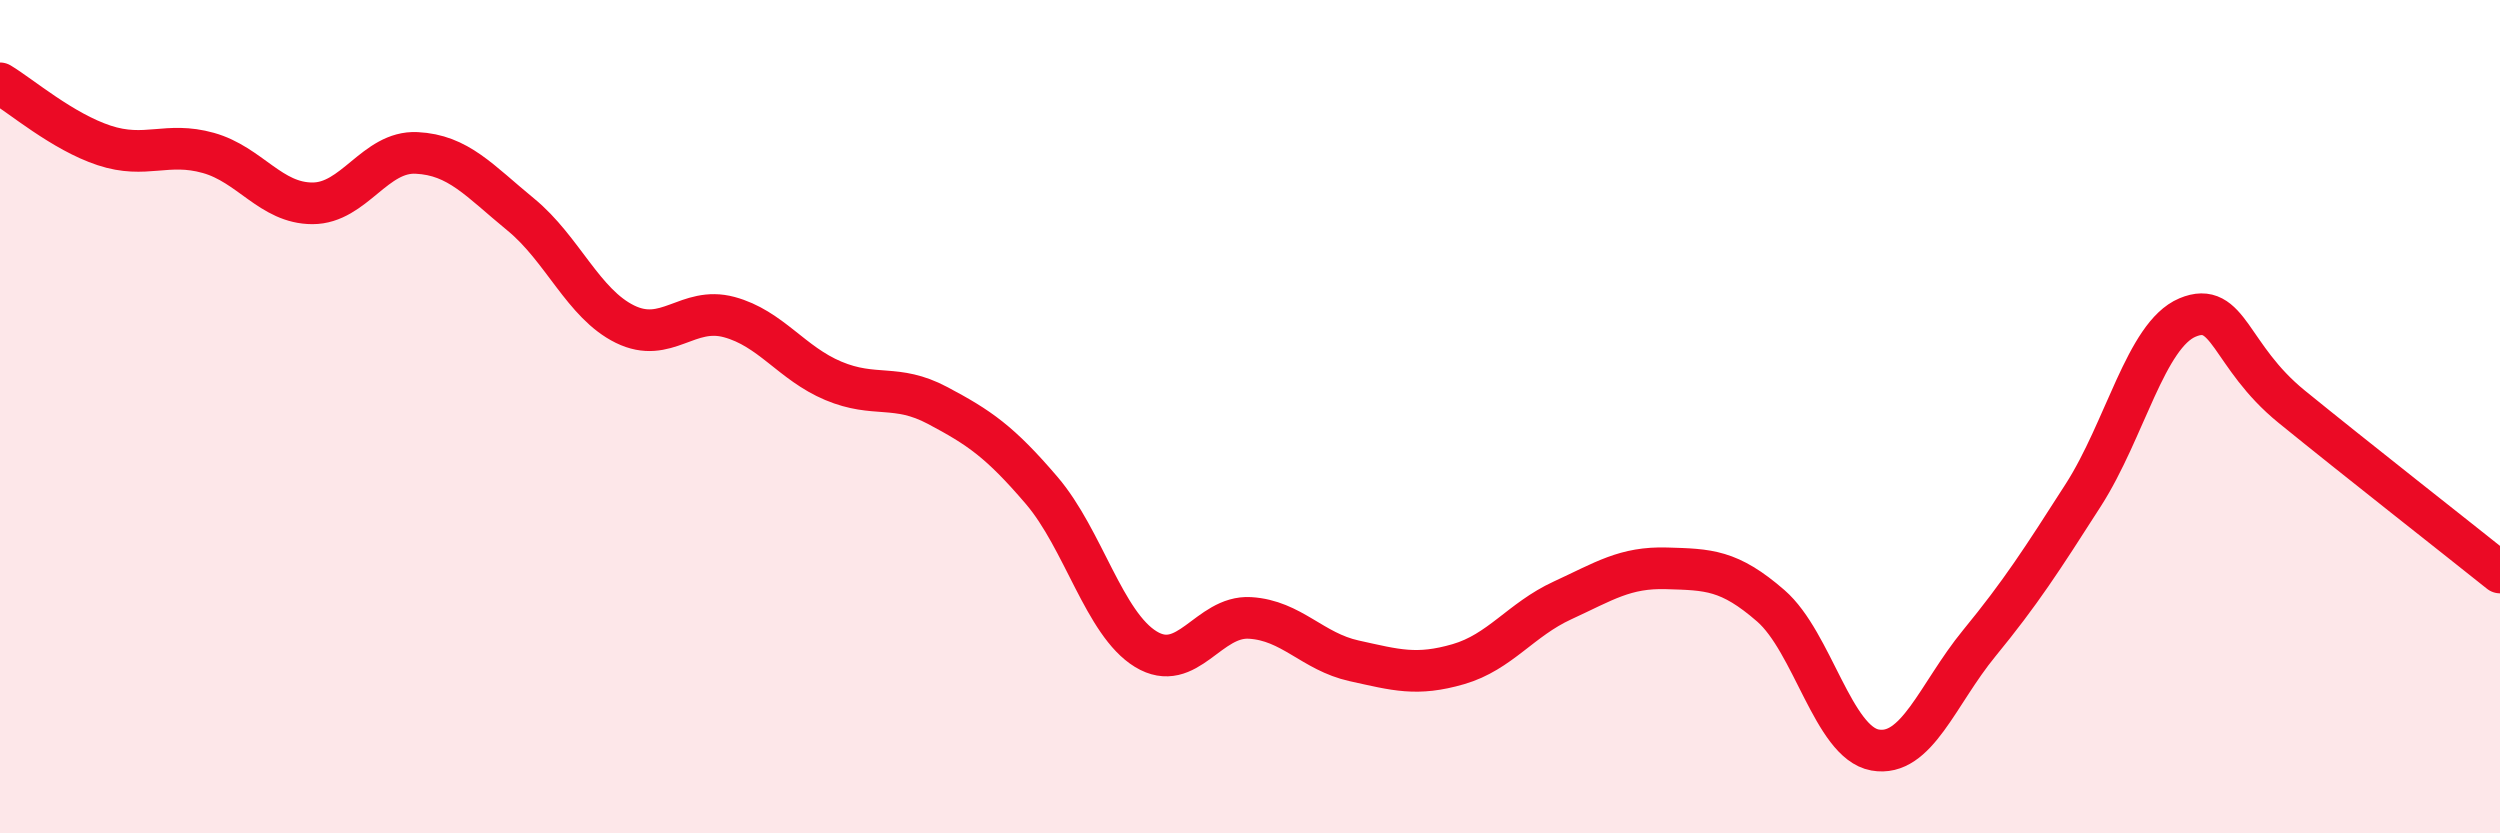
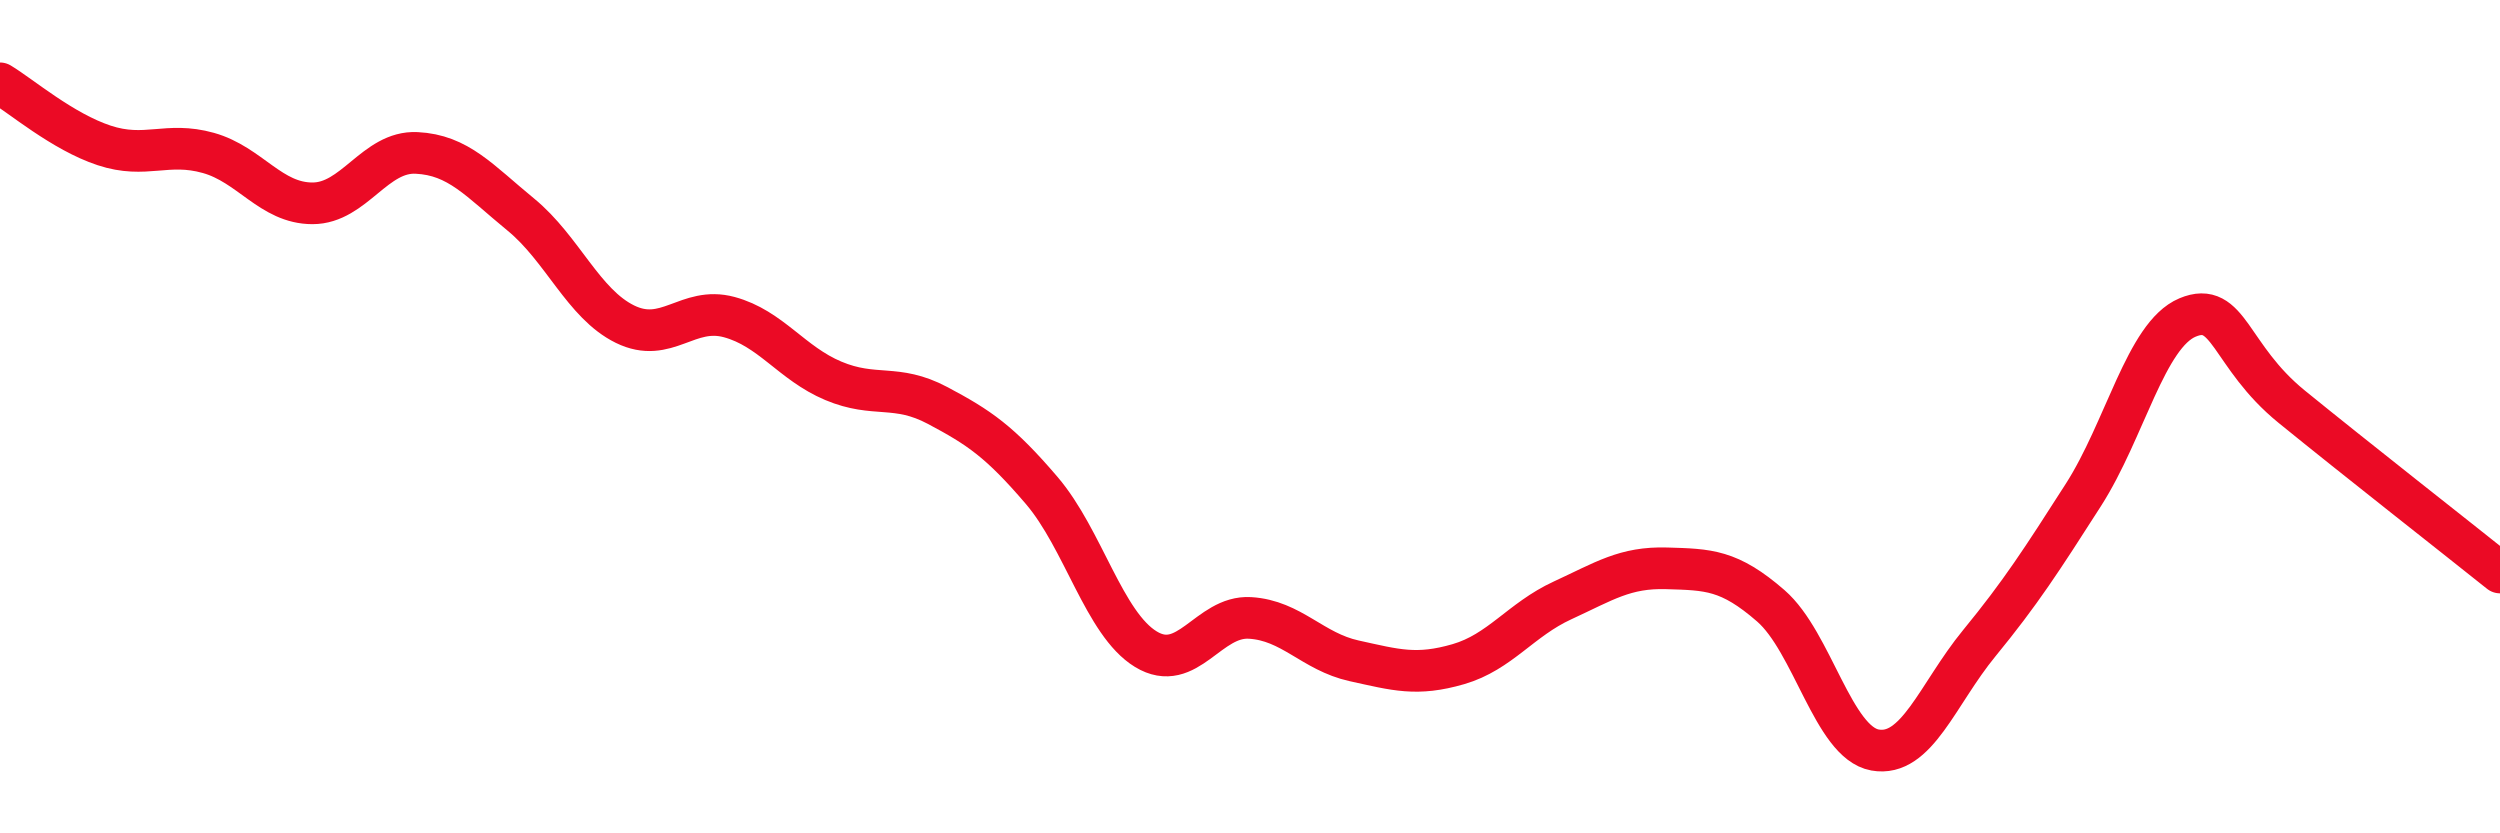
<svg xmlns="http://www.w3.org/2000/svg" width="60" height="20" viewBox="0 0 60 20">
-   <path d="M 0,2 C 0.5,2.3 1.5,3.16 2.5,3.49 C 3.5,3.82 4,3.39 5,3.67 C 6,3.95 6.5,4.88 7.5,4.88 C 8.5,4.88 9,3.62 10,3.67 C 11,3.72 11.5,4.33 12.5,5.15 C 13.5,5.97 14,7.29 15,7.78 C 16,8.27 16.5,7.34 17.5,7.61 C 18.5,7.88 19,8.72 20,9.14 C 21,9.56 21.5,9.2 22.5,9.73 C 23.5,10.26 24,10.6 25,11.77 C 26,12.94 26.5,14.97 27.5,15.58 C 28.5,16.19 29,14.77 30,14.83 C 31,14.89 31.5,15.64 32.5,15.86 C 33.5,16.08 34,16.23 35,15.94 C 36,15.65 36.5,14.87 37.5,14.41 C 38.5,13.95 39,13.61 40,13.64 C 41,13.67 41.5,13.67 42.5,14.54 C 43.5,15.41 44,17.82 45,18 C 46,18.18 46.5,16.66 47.5,15.44 C 48.5,14.22 49,13.44 50,11.88 C 51,10.32 51.5,8.04 52.5,7.62 C 53.5,7.2 53.5,8.54 55,9.76 C 56.5,10.98 59,12.94 60,13.74L60 20L0 20Z" fill="#EB0A25" opacity="0.1" stroke-linecap="round" stroke-linejoin="round" />
  <path d="M 0,2 C 0.5,2.3 1.5,3.16 2.5,3.49 C 3.5,3.82 4,3.39 5,3.67 C 6,3.95 6.5,4.88 7.5,4.88 C 8.5,4.88 9,3.62 10,3.67 C 11,3.72 11.5,4.33 12.5,5.15 C 13.5,5.97 14,7.29 15,7.78 C 16,8.27 16.5,7.34 17.5,7.61 C 18.5,7.88 19,8.72 20,9.14 C 21,9.56 21.5,9.2 22.5,9.73 C 23.5,10.26 24,10.6 25,11.77 C 26,12.94 26.5,14.97 27.5,15.58 C 28.5,16.19 29,14.77 30,14.83 C 31,14.89 31.5,15.64 32.5,15.86 C 33.5,16.08 34,16.23 35,15.94 C 36,15.65 36.5,14.87 37.5,14.41 C 38.5,13.95 39,13.61 40,13.64 C 41,13.67 41.5,13.67 42.5,14.54 C 43.5,15.41 44,17.82 45,18 C 46,18.18 46.5,16.66 47.5,15.44 C 48.5,14.22 49,13.44 50,11.88 C 51,10.32 51.5,8.04 52.5,7.62 C 53.5,7.2 53.5,8.54 55,9.76 C 56.5,10.98 59,12.94 60,13.74" stroke="#EB0A25" stroke-width="1" fill="none" stroke-linecap="round" stroke-linejoin="round" />
</svg>